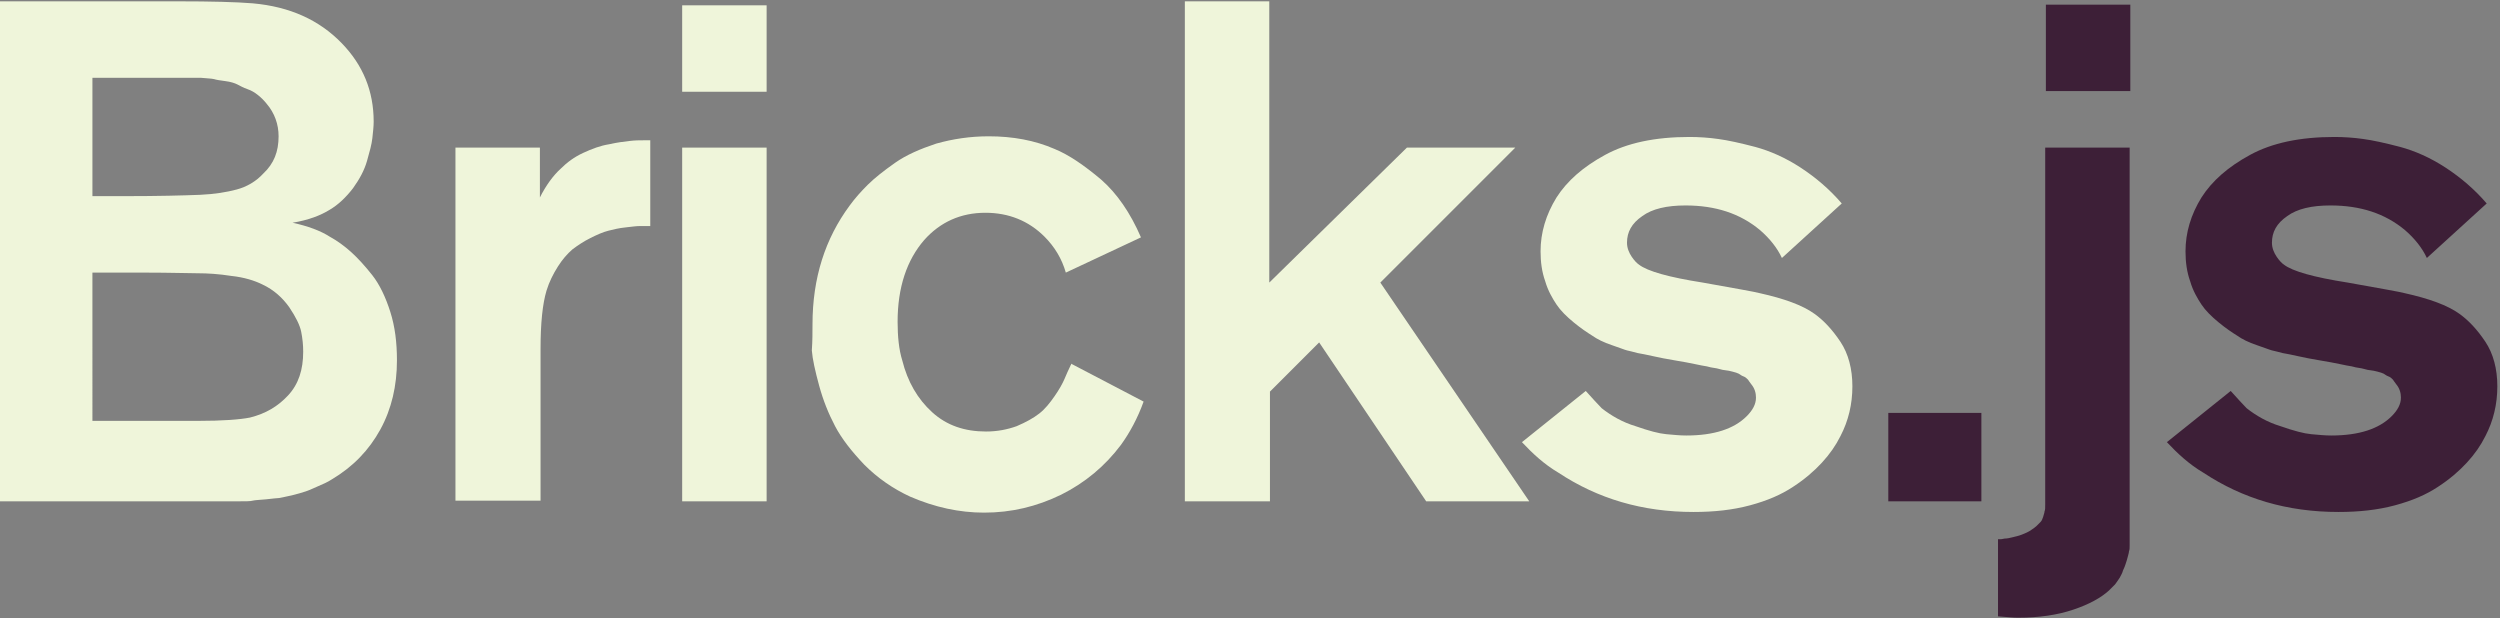
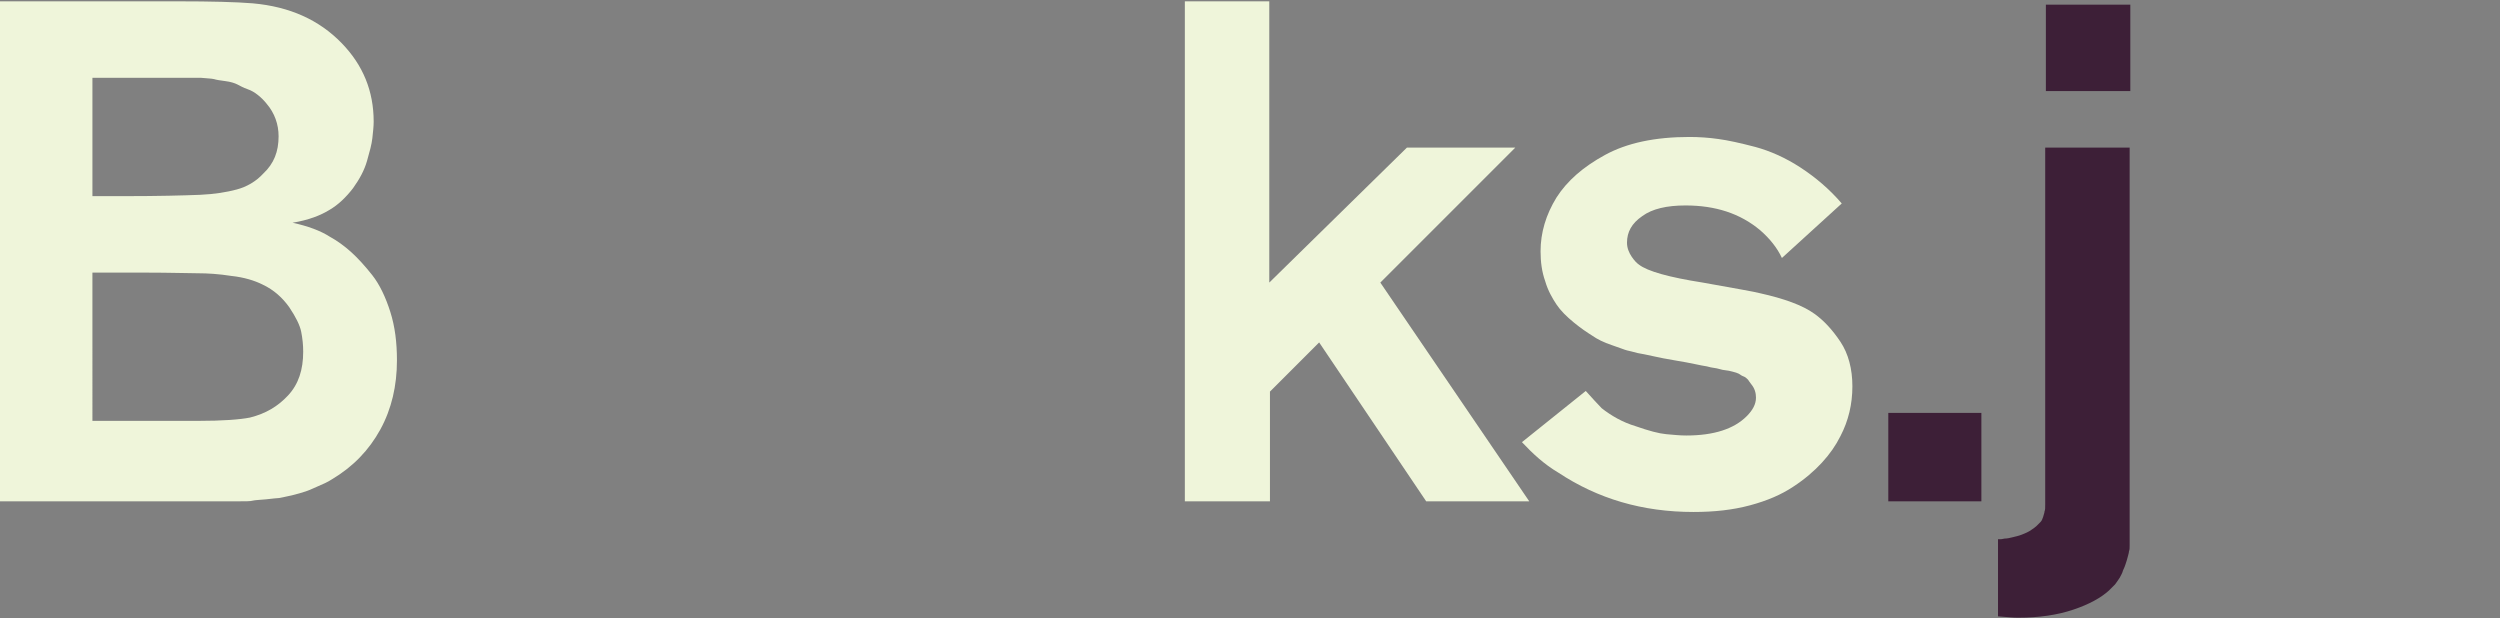
<svg xmlns="http://www.w3.org/2000/svg" version="1.1" id="Layer_1" x="0px" y="0px" width="376px" height="93px" viewBox="-117 350 376 93" enable-background="new -117 350 376 93" xml:space="preserve">
  <rect x="-117" y="350" width="376" height="93" fill="#808080" stroke="none" />
  <g>
    <g>
      <path fill="#EFF5DA" d="M-117,425.4v-75.2h26.8c5,0,8.7,0.1,11.2,0.3c5.6,0.5,10,2.5,13.4,6c3.2,3.3,4.8,7.2,4.8,11.8    c0,0.7-0.1,1.6-0.2,2.5c-0.1,0.9-0.4,2-0.8,3.4c-0.4,1.4-1.1,2.7-2.1,4.1c-1,1.3-2.2,2.5-3.6,3.3c-1.3,0.8-3.1,1.5-5.5,1.9    c2.3,0.5,4.2,1.2,5.6,2.1c1.1,0.6,2.2,1.4,3.2,2.3s2.1,2.1,3.2,3.5s2,3.3,2.7,5.5c0.7,2.2,1,4.6,1,7.3c0,3.8-0.8,7.3-2.5,10.4    s-4.1,5.6-7.3,7.5c-0.6,0.4-1.3,0.7-2,1c-0.7,0.3-1.3,0.6-1.9,0.8c-0.6,0.2-1.3,0.4-2.1,0.6c-0.8,0.2-1.5,0.3-1.9,0.4    c-0.3,0-1,0.1-2,0.2s-1.6,0.1-2,0.2c-0.3,0.1-1.1,0.1-2.2,0.1c-1.1,0-1.8,0-2,0c-0.2,0-1,0-2.2,0s-1.9,0-2.1,0    C-87.5,425.4-117,425.4-117,425.4z M-103.1,379.5h4.9c5,0,8.7-0.1,11.3-0.2c2.2-0.1,4-0.4,5.5-0.8s2.9-1.2,4-2.4    c1.6-1.5,2.3-3.3,2.3-5.6c0-1.8-0.6-3.5-1.8-4.9c-0.4-0.5-0.8-0.9-1.3-1.3c-0.5-0.4-1-0.7-1.6-0.9c-0.6-0.2-1.1-0.5-1.5-0.7    c-0.4-0.2-1-0.4-1.8-0.5c-0.8-0.1-1.4-0.2-1.7-0.3c-0.4-0.1-1-0.1-2-0.2c-0.9,0-1.5,0-1.7,0s-0.9,0-1.9,0s-1.6,0-1.7,0h-11V379.5z     M-103.1,413.3h15.8c3.8,0,6.4-0.2,7.9-0.5c2.4-0.6,4.2-1.7,5.7-3.3c1.6-1.7,2.3-3.9,2.3-6.6c0-1-0.1-2-0.3-3s-0.8-2.2-1.8-3.7    c-1-1.4-2.3-2.6-4-3.4c-1.2-0.6-2.8-1.1-4.7-1.3c-1.9-0.3-3.6-0.4-5-0.4s-4.1-0.1-8-0.1h-7.9C-103.1,391-103.1,413.3-103.1,413.3z    " />
-       <path fill="#EFF5DA" d="M-48.5,425.4v-53.2h12.7v7.5c0.9-1.8,2-3.3,3.1-4.3c1-1,2.1-1.8,3.4-2.4s2.6-1.1,3.9-1.3    c1.3-0.3,2.3-0.4,3.1-0.5c0.8-0.1,1.5-0.1,2.1-0.1h1V384c-0.6,0-1.1,0-1.6,0s-1.2,0.1-2.1,0.2c-1,0.1-1.8,0.3-2.6,0.5    c-0.8,0.2-1.7,0.6-2.7,1.1s-1.9,1.1-2.7,1.7c-0.8,0.7-1.5,1.5-2.2,2.6s-1.3,2.3-1.7,3.6c-0.6,2-0.9,4.9-0.9,8.8v22.8h-12.8V425.4z    " />
-       <path fill="#EFF5DA" d="M-14.4,363.8v-13h12.7v13H-14.4z M-14.4,425.4v-53.2h12.7v53.2H-14.4z" />
-       <path fill="#EFF5DA" d="M5.2,398.8c0-7,1.9-12.9,5.6-17.9c0.8-1.1,1.7-2.1,2.7-3.1s2.4-2.1,4.1-3.3c1.7-1.2,3.8-2.1,6.2-2.9    c2.5-0.7,5.1-1.1,7.9-1.1c3.6,0,6.9,0.6,9.9,1.9c2.2,0.9,4.5,2.5,7,4.6c2.4,2.1,4.4,5,6,8.7L43.3,391c-0.6-2.1-1.7-3.9-3.2-5.4    c-2.4-2.4-5.4-3.6-8.9-3.6c-3.7,0-6.8,1.4-9.2,4.1c-2.6,3-4,7.1-4,12.3c0,2.2,0.2,4.2,0.7,5.8c0.8,3.2,2.3,5.8,4.5,7.8    s4.9,2.9,8.1,2.9c1.7,0,3.2-0.3,4.6-0.8c1.4-0.6,2.5-1.2,3.4-1.9c0.9-0.7,1.6-1.6,2.3-2.6s1.2-1.9,1.5-2.6c0.3-0.7,0.6-1.4,0.9-2    c0-0.1,0.1-0.1,0.1-0.2s0-0.1,0-0.1l10.9,5.7c-0.9,2.5-2.1,4.7-3.4,6.5c-2.4,3.2-5.4,5.7-9,7.5c-3.7,1.8-7.5,2.7-11.6,2.7    c-3.7,0-7.4-0.8-11.1-2.4c-2.6-1.2-4.9-2.8-6.9-4.8c-1.9-2-3.4-3.9-4.4-5.8c-1-1.9-1.8-3.9-2.4-6.1c-0.6-2.2-1-4-1.1-5.3    C5.2,401.3,5.2,400,5.2,398.8z" />
      <path fill="#EFF5DA" d="M61.2,425.4v-75.2h12.7v42.3l20.7-20.3h16.3l-20.3,20.3l22.4,32.9H97.5l-16.1-23.9l-7.4,7.4v16.5H61.2z" />
      <path fill="#EFF5DA" d="M111.9,416.5l9.6-7.7c1,1.1,1.8,2,2.4,2.6c1.4,1.1,3.1,2.1,5.1,2.7c2,0.7,3.5,1.1,4.6,1.2    c1.1,0.1,2.1,0.2,3,0.2c4.2,0,7.2-1,9.1-2.9c0.9-0.9,1.4-1.8,1.4-2.8c0-0.7-0.2-1.4-0.7-2c-0.2-0.3-0.4-0.5-0.5-0.7    c-0.2-0.2-0.4-0.4-0.7-0.5c-0.3-0.1-0.5-0.3-0.7-0.4s-0.5-0.2-0.9-0.3s-0.8-0.2-1-0.2s-0.7-0.1-1.4-0.3c-0.7-0.1-1.2-0.2-1.5-0.3    c-0.8-0.1-2.3-0.5-4.8-0.9s-4.3-0.9-5.6-1.1c-0.7-0.2-1.2-0.3-1.6-0.4c-0.4-0.1-1.1-0.4-2.3-0.8s-2.2-0.9-2.9-1.4    c-0.8-0.5-1.7-1.1-2.8-2c-1.1-0.9-2-1.8-2.6-2.7s-1.3-2.1-1.7-3.5c-0.5-1.4-0.7-2.9-0.7-4.5c0-2.8,0.8-5.5,2.4-8.1    c1.6-2.5,4-4.6,7.3-6.4s7.5-2.7,12.7-2.7c1.4,0,2.9,0.1,4.3,0.3c1.5,0.2,3.3,0.6,5.6,1.2c2.2,0.6,4.5,1.6,6.8,3.1s4.4,3.3,6.2,5.4    l-9,8.2c-0.7-1.5-1.8-2.9-3.3-4.2c-3-2.5-6.7-3.7-11.2-3.7c-2.8,0-5,0.5-6.5,1.6c-1.6,1.1-2.3,2.4-2.3,4c0,0.8,0.3,1.5,0.7,2.1    c0.4,0.6,0.8,1,1.1,1.2c1.3,1,4.5,1.9,9.6,2.7c5,0.9,7.9,1.4,8.6,1.6c3.6,0.8,6.4,1.8,8.2,3.1c1.4,1,2.7,2.4,3.9,4.2    c1.2,1.8,1.8,4.1,1.8,6.7c0,2.7-0.6,5.2-1.8,7.5c-0.7,1.4-1.6,2.7-2.8,4c-1.1,1.2-2.6,2.5-4.3,3.6c-1.8,1.2-3.9,2.1-6.5,2.8    c-2.6,0.7-5.4,1-8.5,1c-7.7,0-14.4-2-20.3-5.9C115.2,419.8,113.5,418.2,111.9,416.5z" />
      <path fill="#3D1F37" d="M167,425.4v-13.3h14v13.3H167z" />
      <path fill="#3D1F37" d="M183.8,431.1c0.1,0,0.3,0,0.7-0.1c0.4,0,0.8-0.1,1.2-0.2c0.4-0.1,0.9-0.2,1.4-0.4c0.5-0.2,1-0.4,1.4-0.7    c0.3-0.2,0.6-0.4,0.8-0.6c0.2-0.2,0.4-0.4,0.6-0.6c0.2-0.2,0.3-0.5,0.4-0.8c0.1-0.4,0.2-0.6,0.2-0.8c0.1-0.2,0.1-0.5,0.1-1.1    c0-0.5,0-0.9,0-1.1c0-0.2,0-0.7,0-1.4c0-0.7,0-1.3,0-1.6v-49.5h12.7V430c0,0,0,0.2,0,0.5s0,0.5,0,0.7c0,0.2,0,0.4,0,0.8    s0,0.7-0.1,0.9c0,0.2-0.1,0.5-0.2,0.9c-0.1,0.4-0.2,0.7-0.3,1c-0.1,0.3-0.2,0.6-0.4,1c-0.1,0.4-0.3,0.7-0.5,1.1    c-0.2,0.3-0.4,0.6-0.7,1c-0.3,0.3-0.6,0.6-0.9,0.9c-1.2,1.1-3,2.1-5.4,2.9c-2.4,0.8-5.1,1.2-8.3,1.2c-0.7,0-1.7-0.1-3-0.2v-11.6    H183.8z M190.7,363.7v-13h12.7v13H190.7z" />
-       <path fill="#3D1F37" d="M208.9,416.5l9.6-7.7c1,1.1,1.8,2,2.4,2.6c1.4,1.1,3.1,2.1,5.1,2.7c2,0.7,3.5,1.1,4.6,1.2    c1.1,0.1,2.1,0.2,3,0.2c4.2,0,7.2-1,9.1-2.9c0.9-0.9,1.4-1.8,1.4-2.8c0-0.7-0.2-1.4-0.7-2c-0.2-0.3-0.4-0.5-0.5-0.7    c-0.2-0.2-0.4-0.4-0.7-0.5c-0.3-0.1-0.5-0.3-0.7-0.4s-0.5-0.2-0.9-0.3s-0.8-0.2-1-0.2s-0.7-0.1-1.4-0.3c-0.7-0.1-1.2-0.2-1.5-0.3    c-0.8-0.1-2.3-0.5-4.8-0.9s-4.3-0.9-5.6-1.1c-0.7-0.2-1.2-0.3-1.6-0.4s-1.1-0.4-2.3-0.8s-2.2-0.9-2.9-1.4c-0.8-0.5-1.7-1.1-2.8-2    c-1.1-0.9-2-1.8-2.6-2.7s-1.3-2.1-1.7-3.5c-0.5-1.4-0.7-2.9-0.7-4.5c0-2.8,0.8-5.5,2.4-8.1c1.6-2.5,4-4.6,7.3-6.4    s7.5-2.7,12.7-2.7c1.4,0,2.9,0.1,4.3,0.3c1.5,0.2,3.3,0.6,5.6,1.2c2.2,0.6,4.5,1.6,6.8,3.1s4.4,3.3,6.2,5.4l-9,8.2    c-0.7-1.5-1.8-2.9-3.3-4.2c-3-2.5-6.7-3.7-11.2-3.7c-2.8,0-5,0.5-6.5,1.6c-1.6,1.1-2.3,2.4-2.3,4c0,0.8,0.3,1.5,0.7,2.1    c0.4,0.6,0.8,1,1.1,1.2c1.3,1,4.5,1.9,9.6,2.7c5,0.9,7.9,1.4,8.6,1.6c3.6,0.8,6.4,1.8,8.2,3.1c1.4,1,2.7,2.4,3.9,4.2    c1.2,1.8,1.8,4.1,1.8,6.7c0,2.7-0.6,5.2-1.8,7.5c-0.7,1.4-1.6,2.7-2.8,4c-1.1,1.2-2.6,2.5-4.3,3.6c-1.8,1.2-3.9,2.1-6.5,2.8    c-2.6,0.7-5.4,1-8.5,1c-7.7,0-14.4-2-20.3-5.9C212.2,419.8,210.5,418.2,208.9,416.5z" />
    </g>
  </g>
</svg>